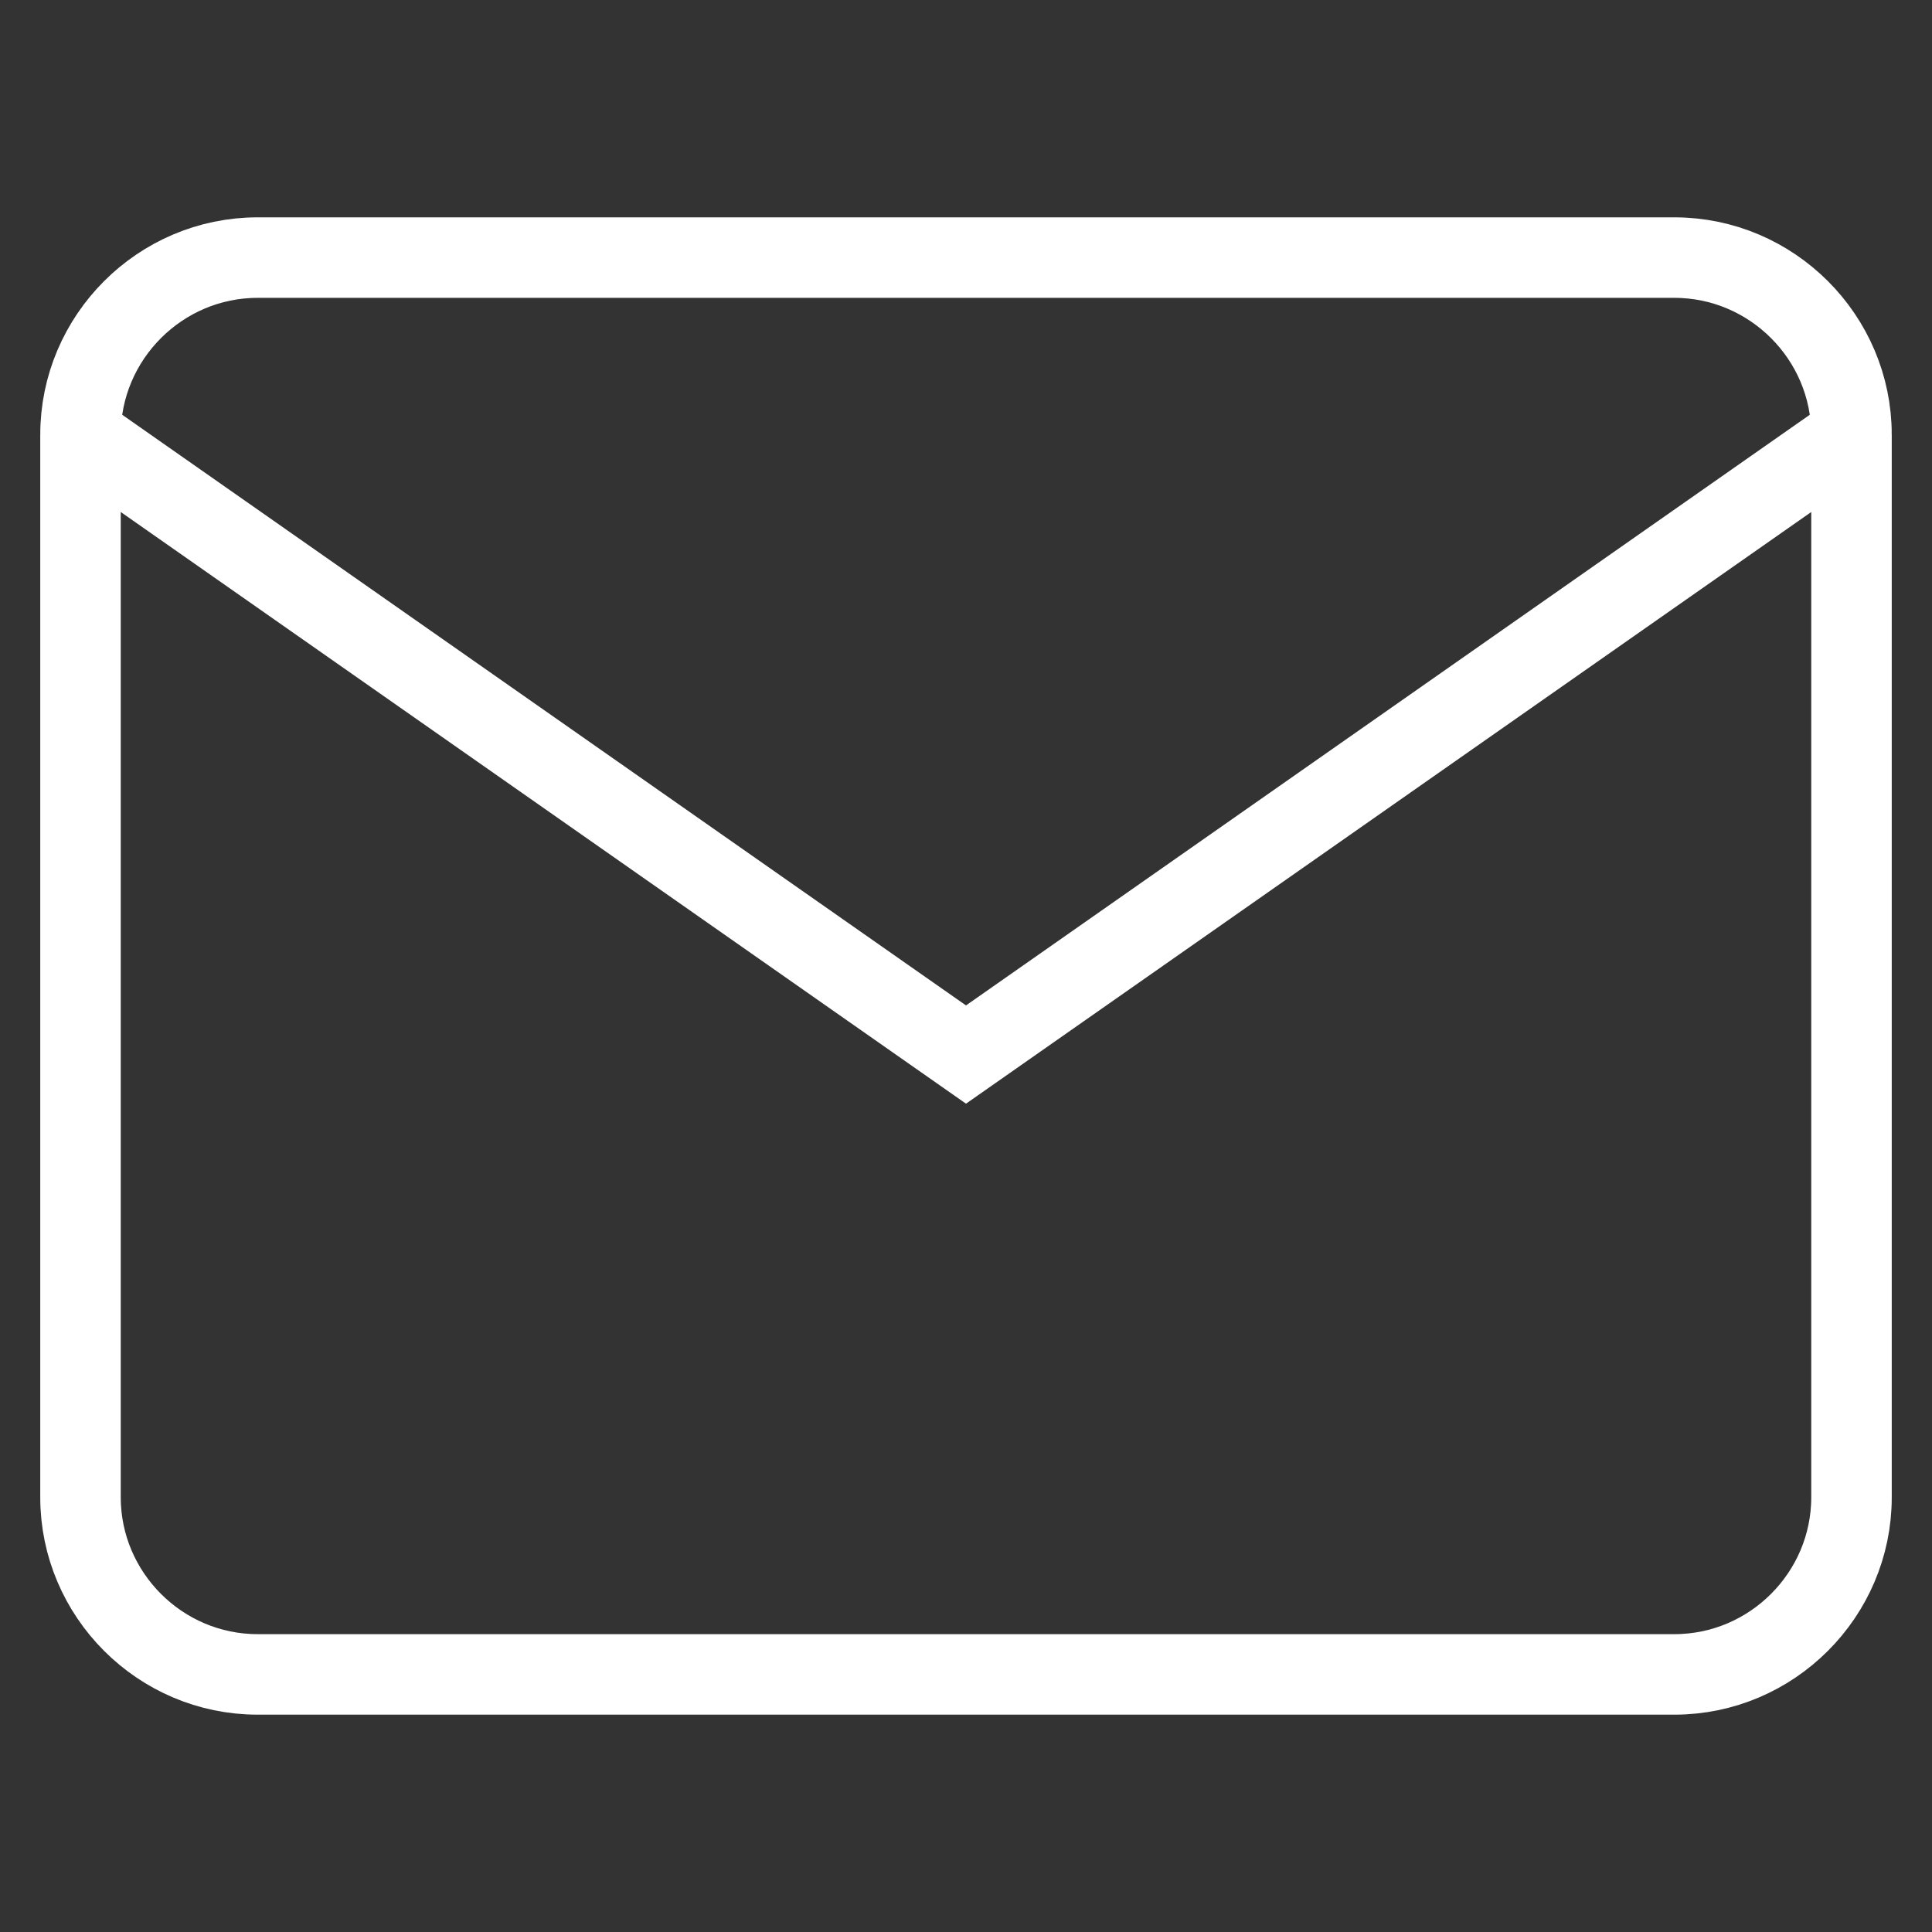
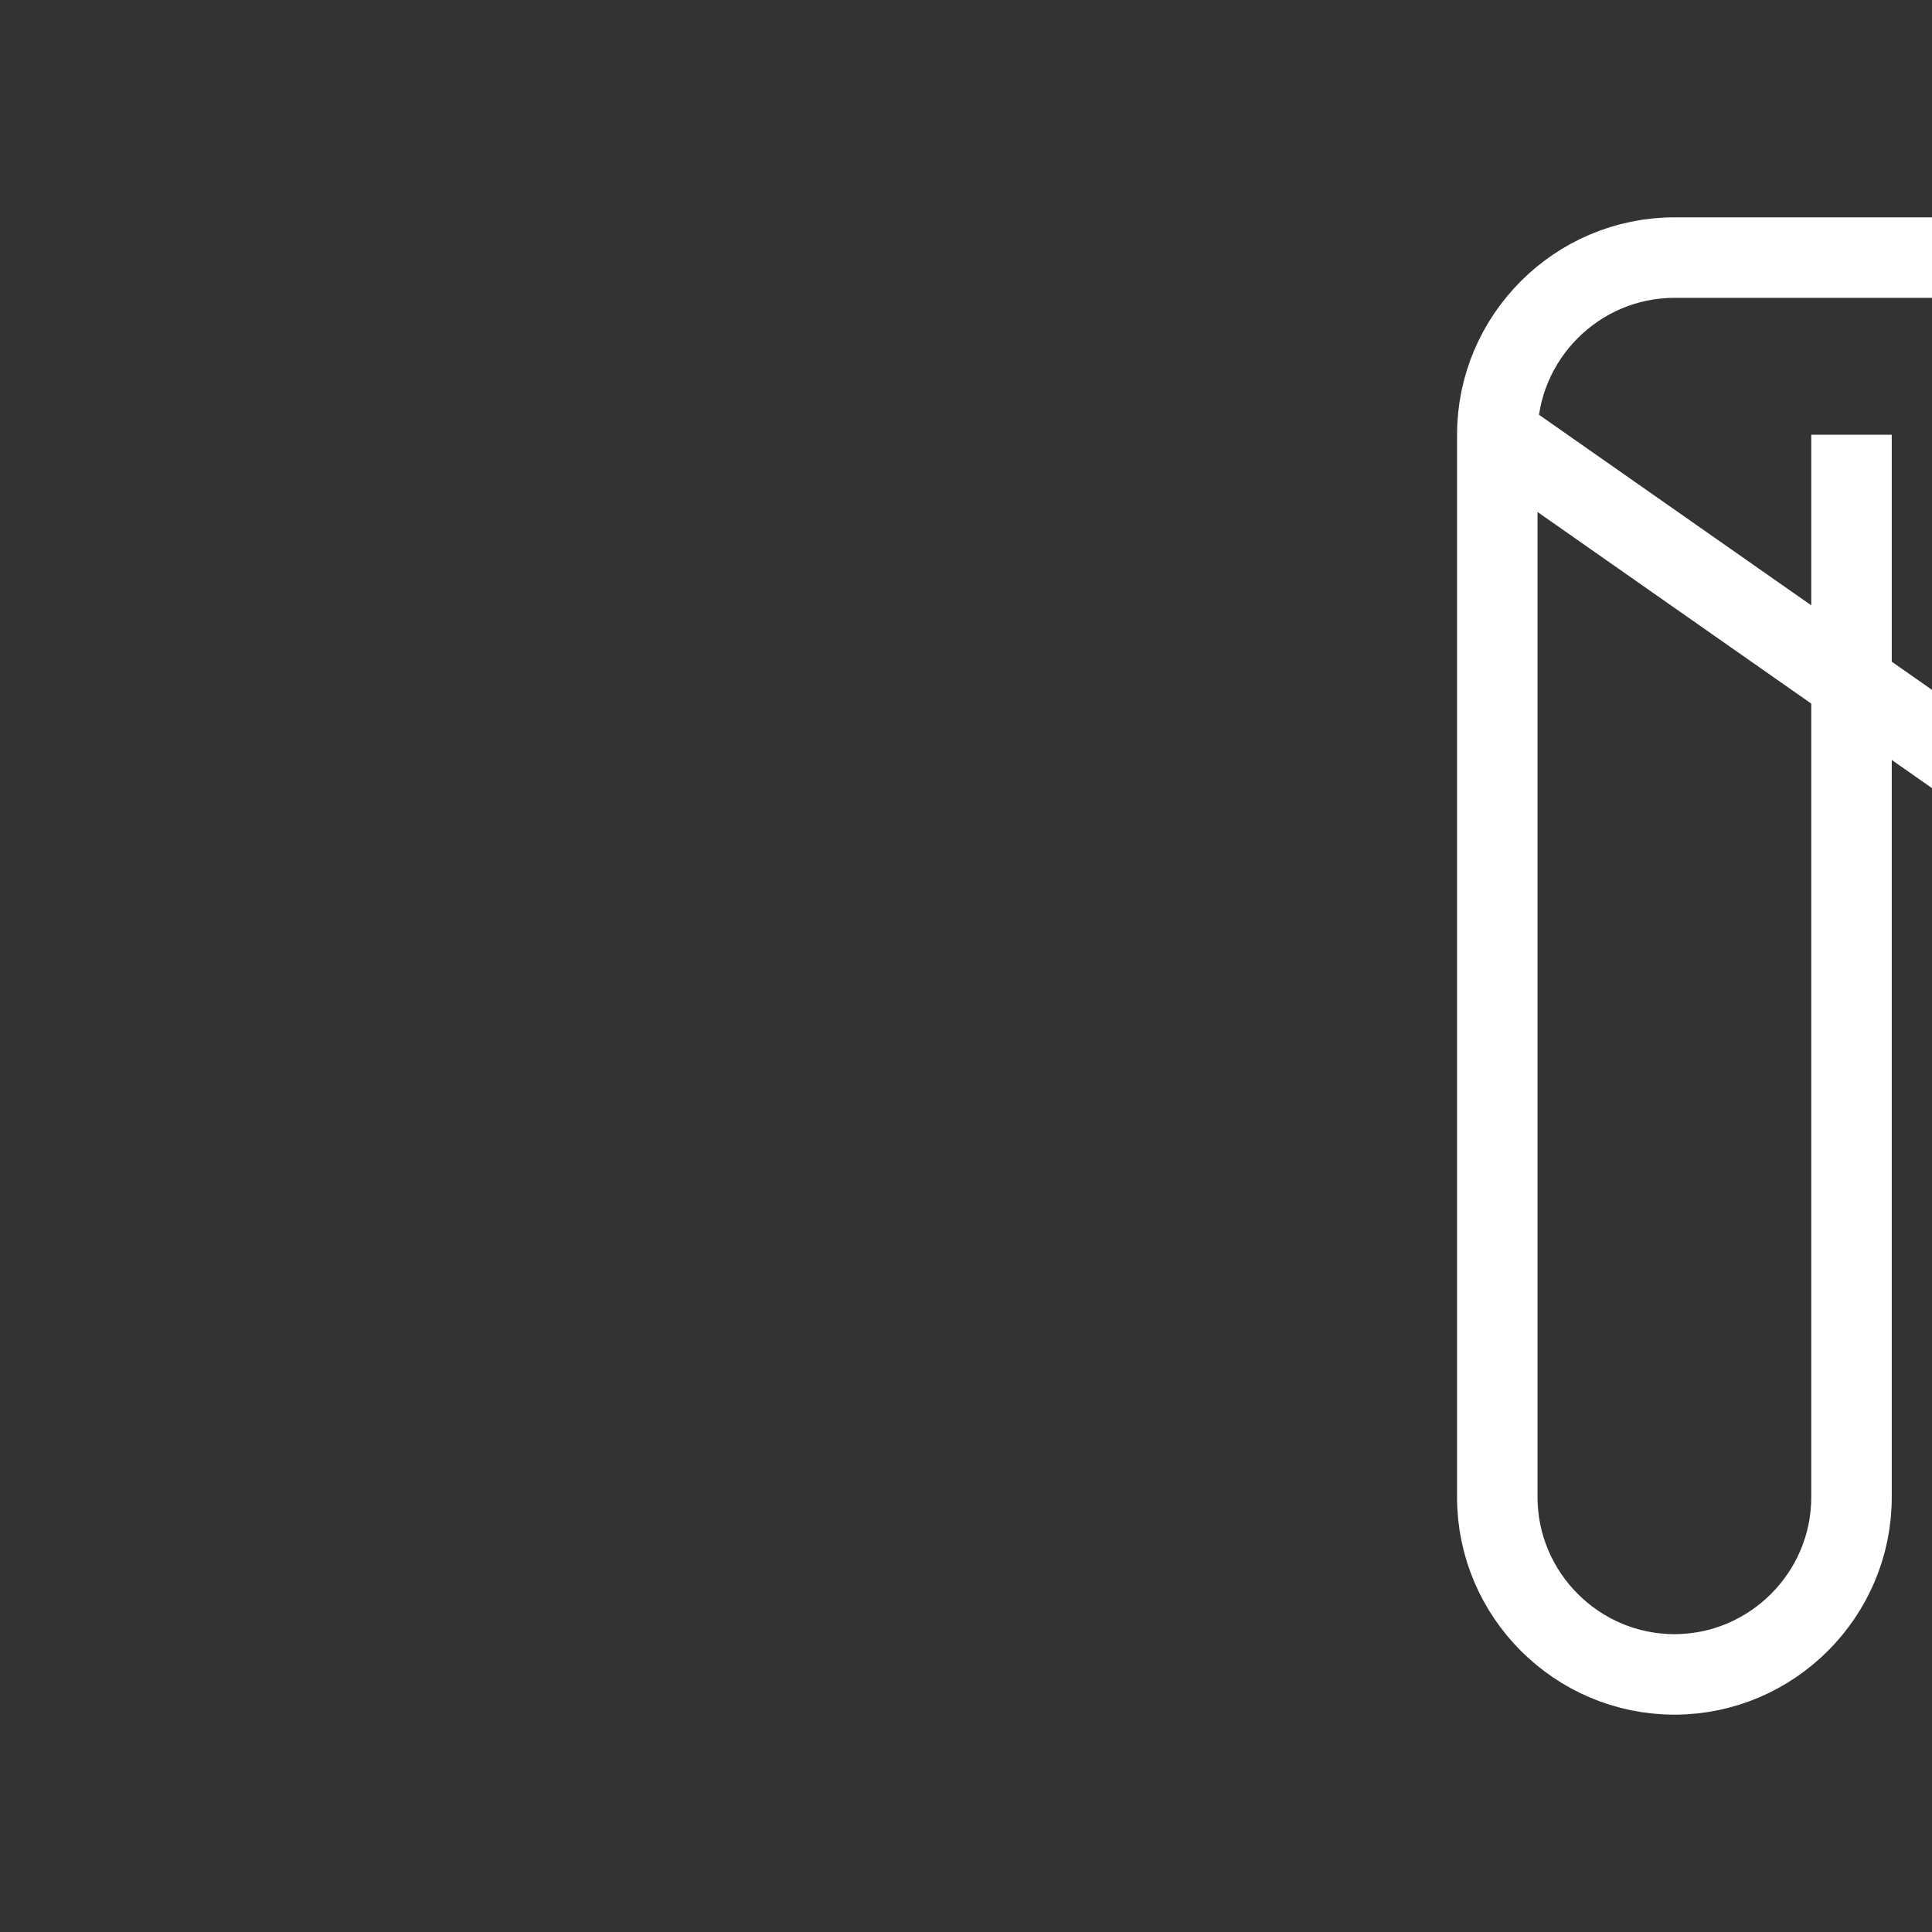
<svg xmlns="http://www.w3.org/2000/svg" width="24" height="24" viewBox="0 0 24 24" fill="none">
  <rect x="0" y="0" width="24" height="24" fill="#333333" stroke="none" />
-   <path stroke="white" d="M23,5.4l0,13.2c0,1.21 -0.99,2.2 -2.2,2.2l-17.6,0c-1.21,0 -2.2,-0.99 -2.2,-2.2l0,-13.2m2.2,-2.2l17.6,0c1.21,0 2.2,0.99 2.2,2.2l-11,7.7l-11,-7.7c0,-1.21 0.99,-2.2 2.2,-2.2Z" />
+   <path stroke="white" d="M23,5.4l0,13.2c0,1.21 -0.99,2.2 -2.2,2.2c-1.21,0 -2.2,-0.99 -2.2,-2.2l0,-13.2m2.2,-2.2l17.6,0c1.21,0 2.2,0.99 2.2,2.2l-11,7.7l-11,-7.7c0,-1.21 0.99,-2.2 2.2,-2.2Z" />
</svg>